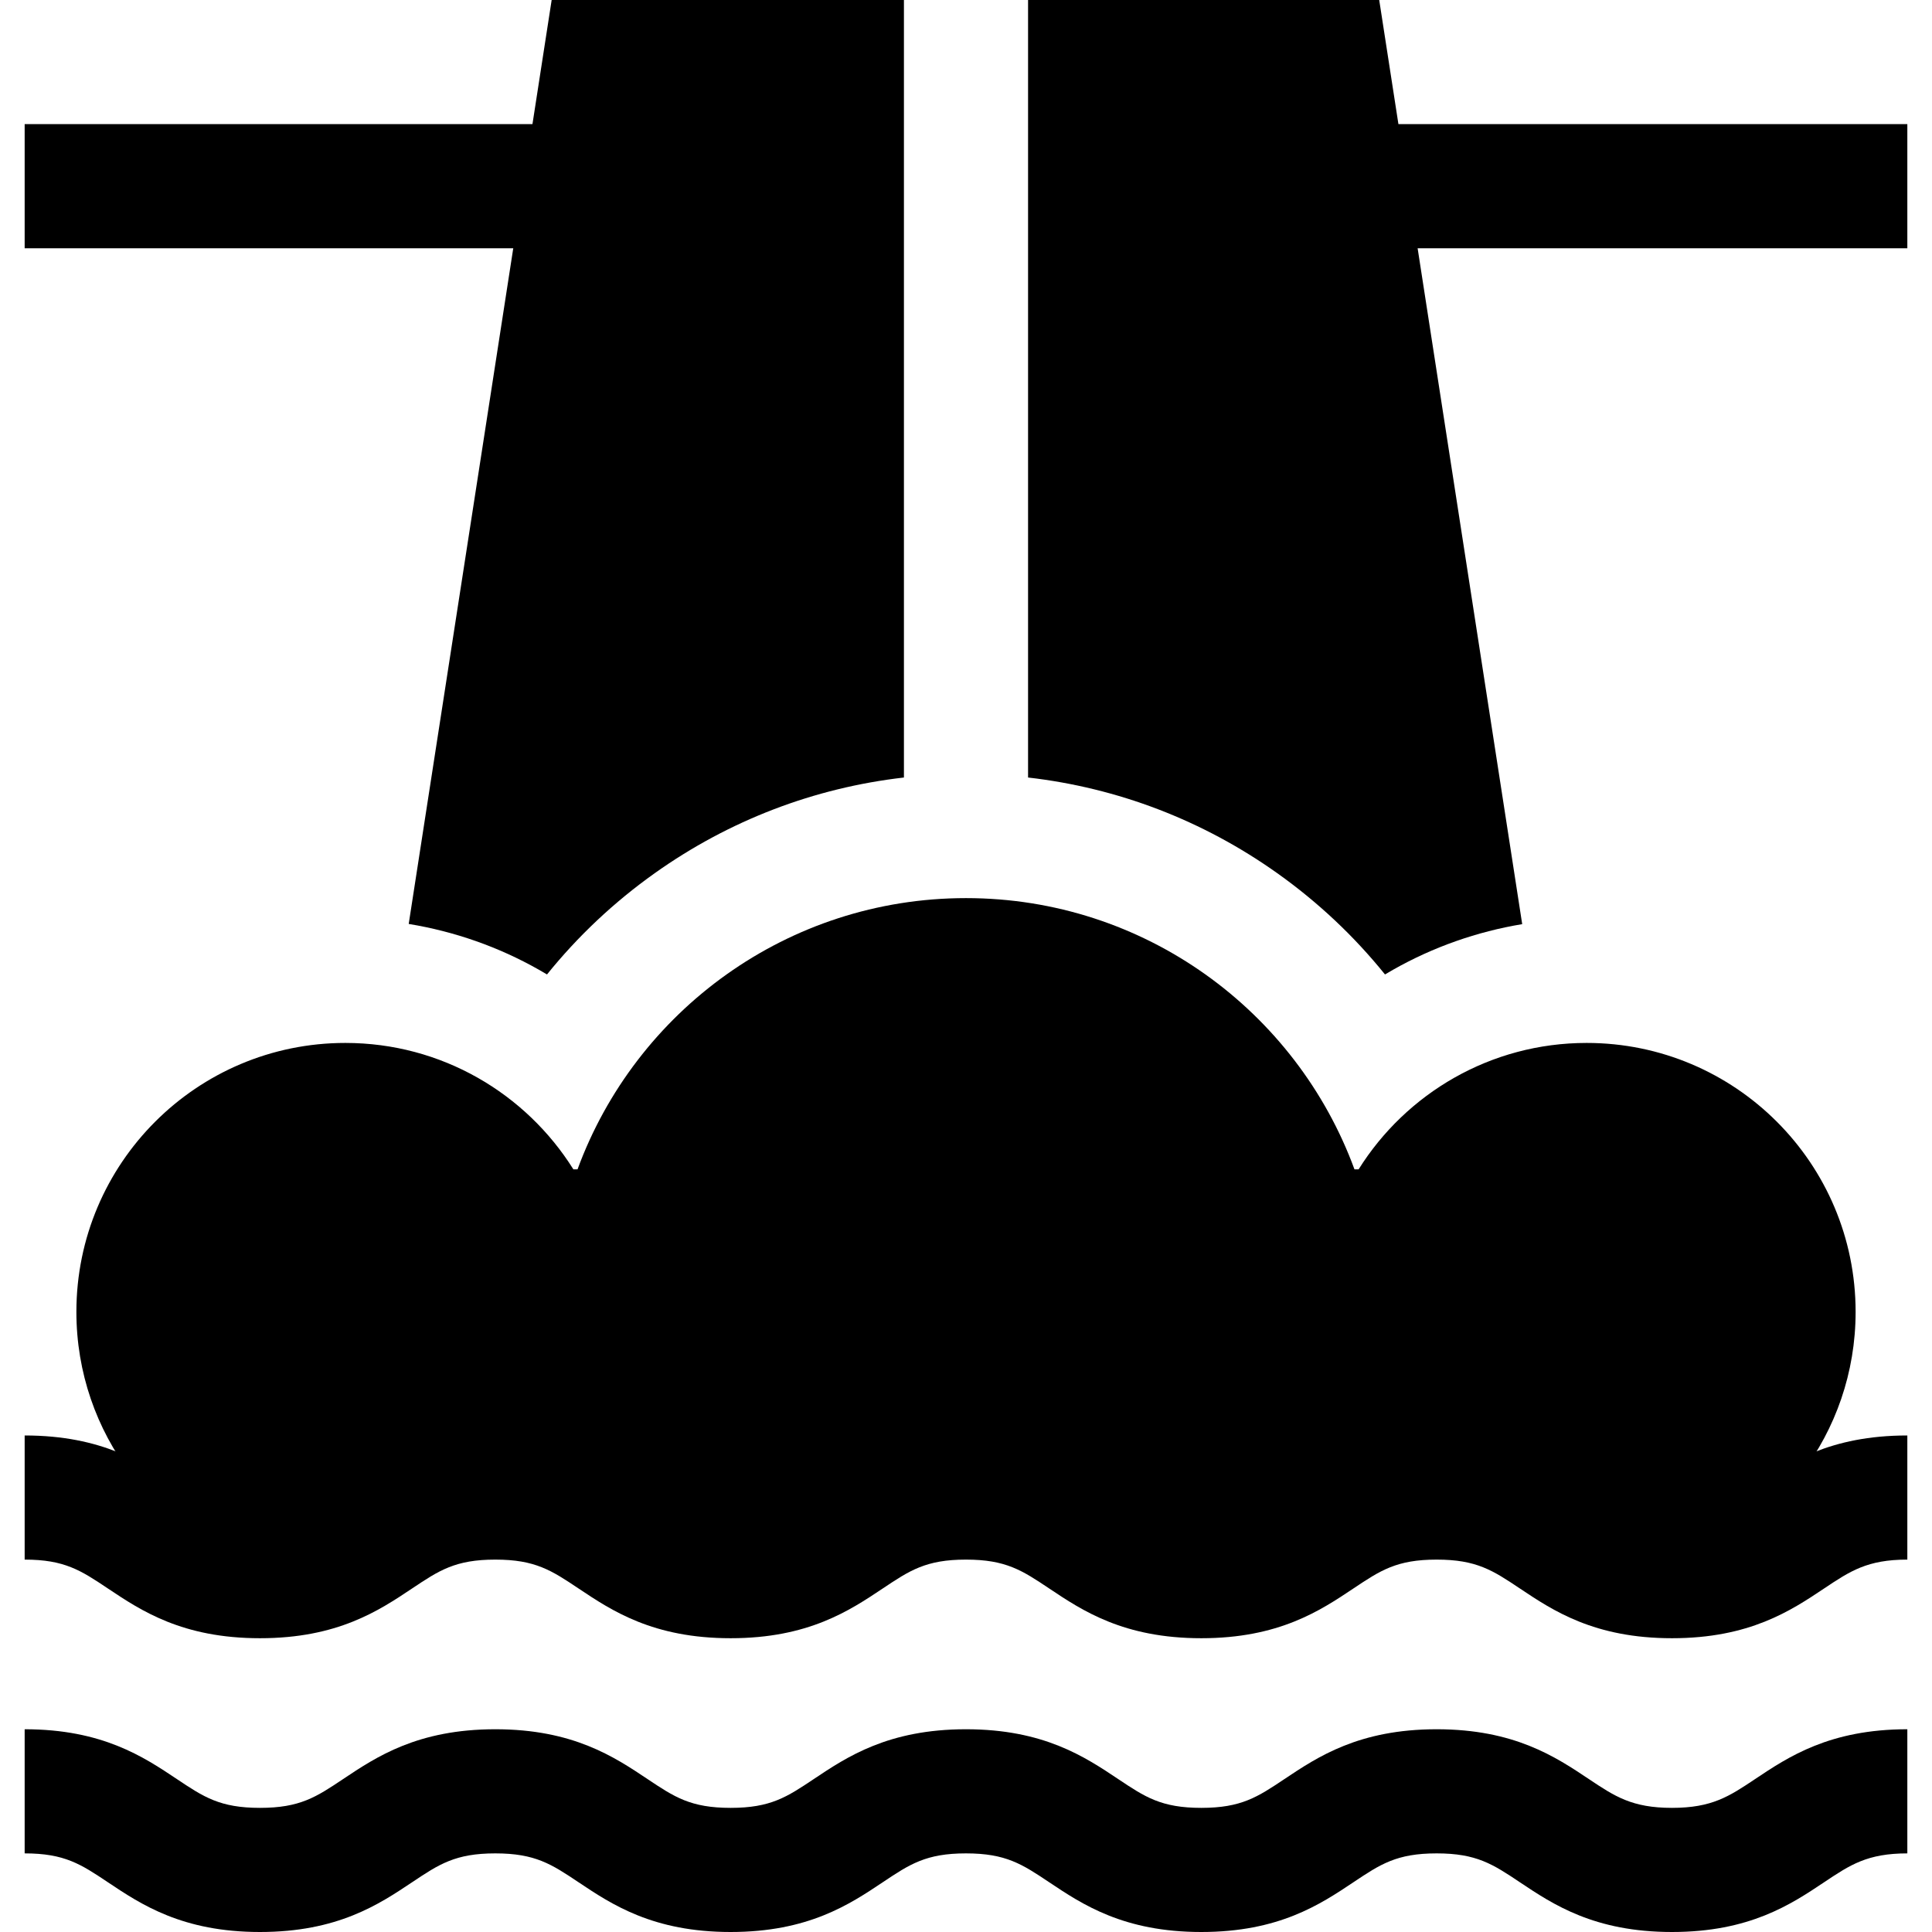
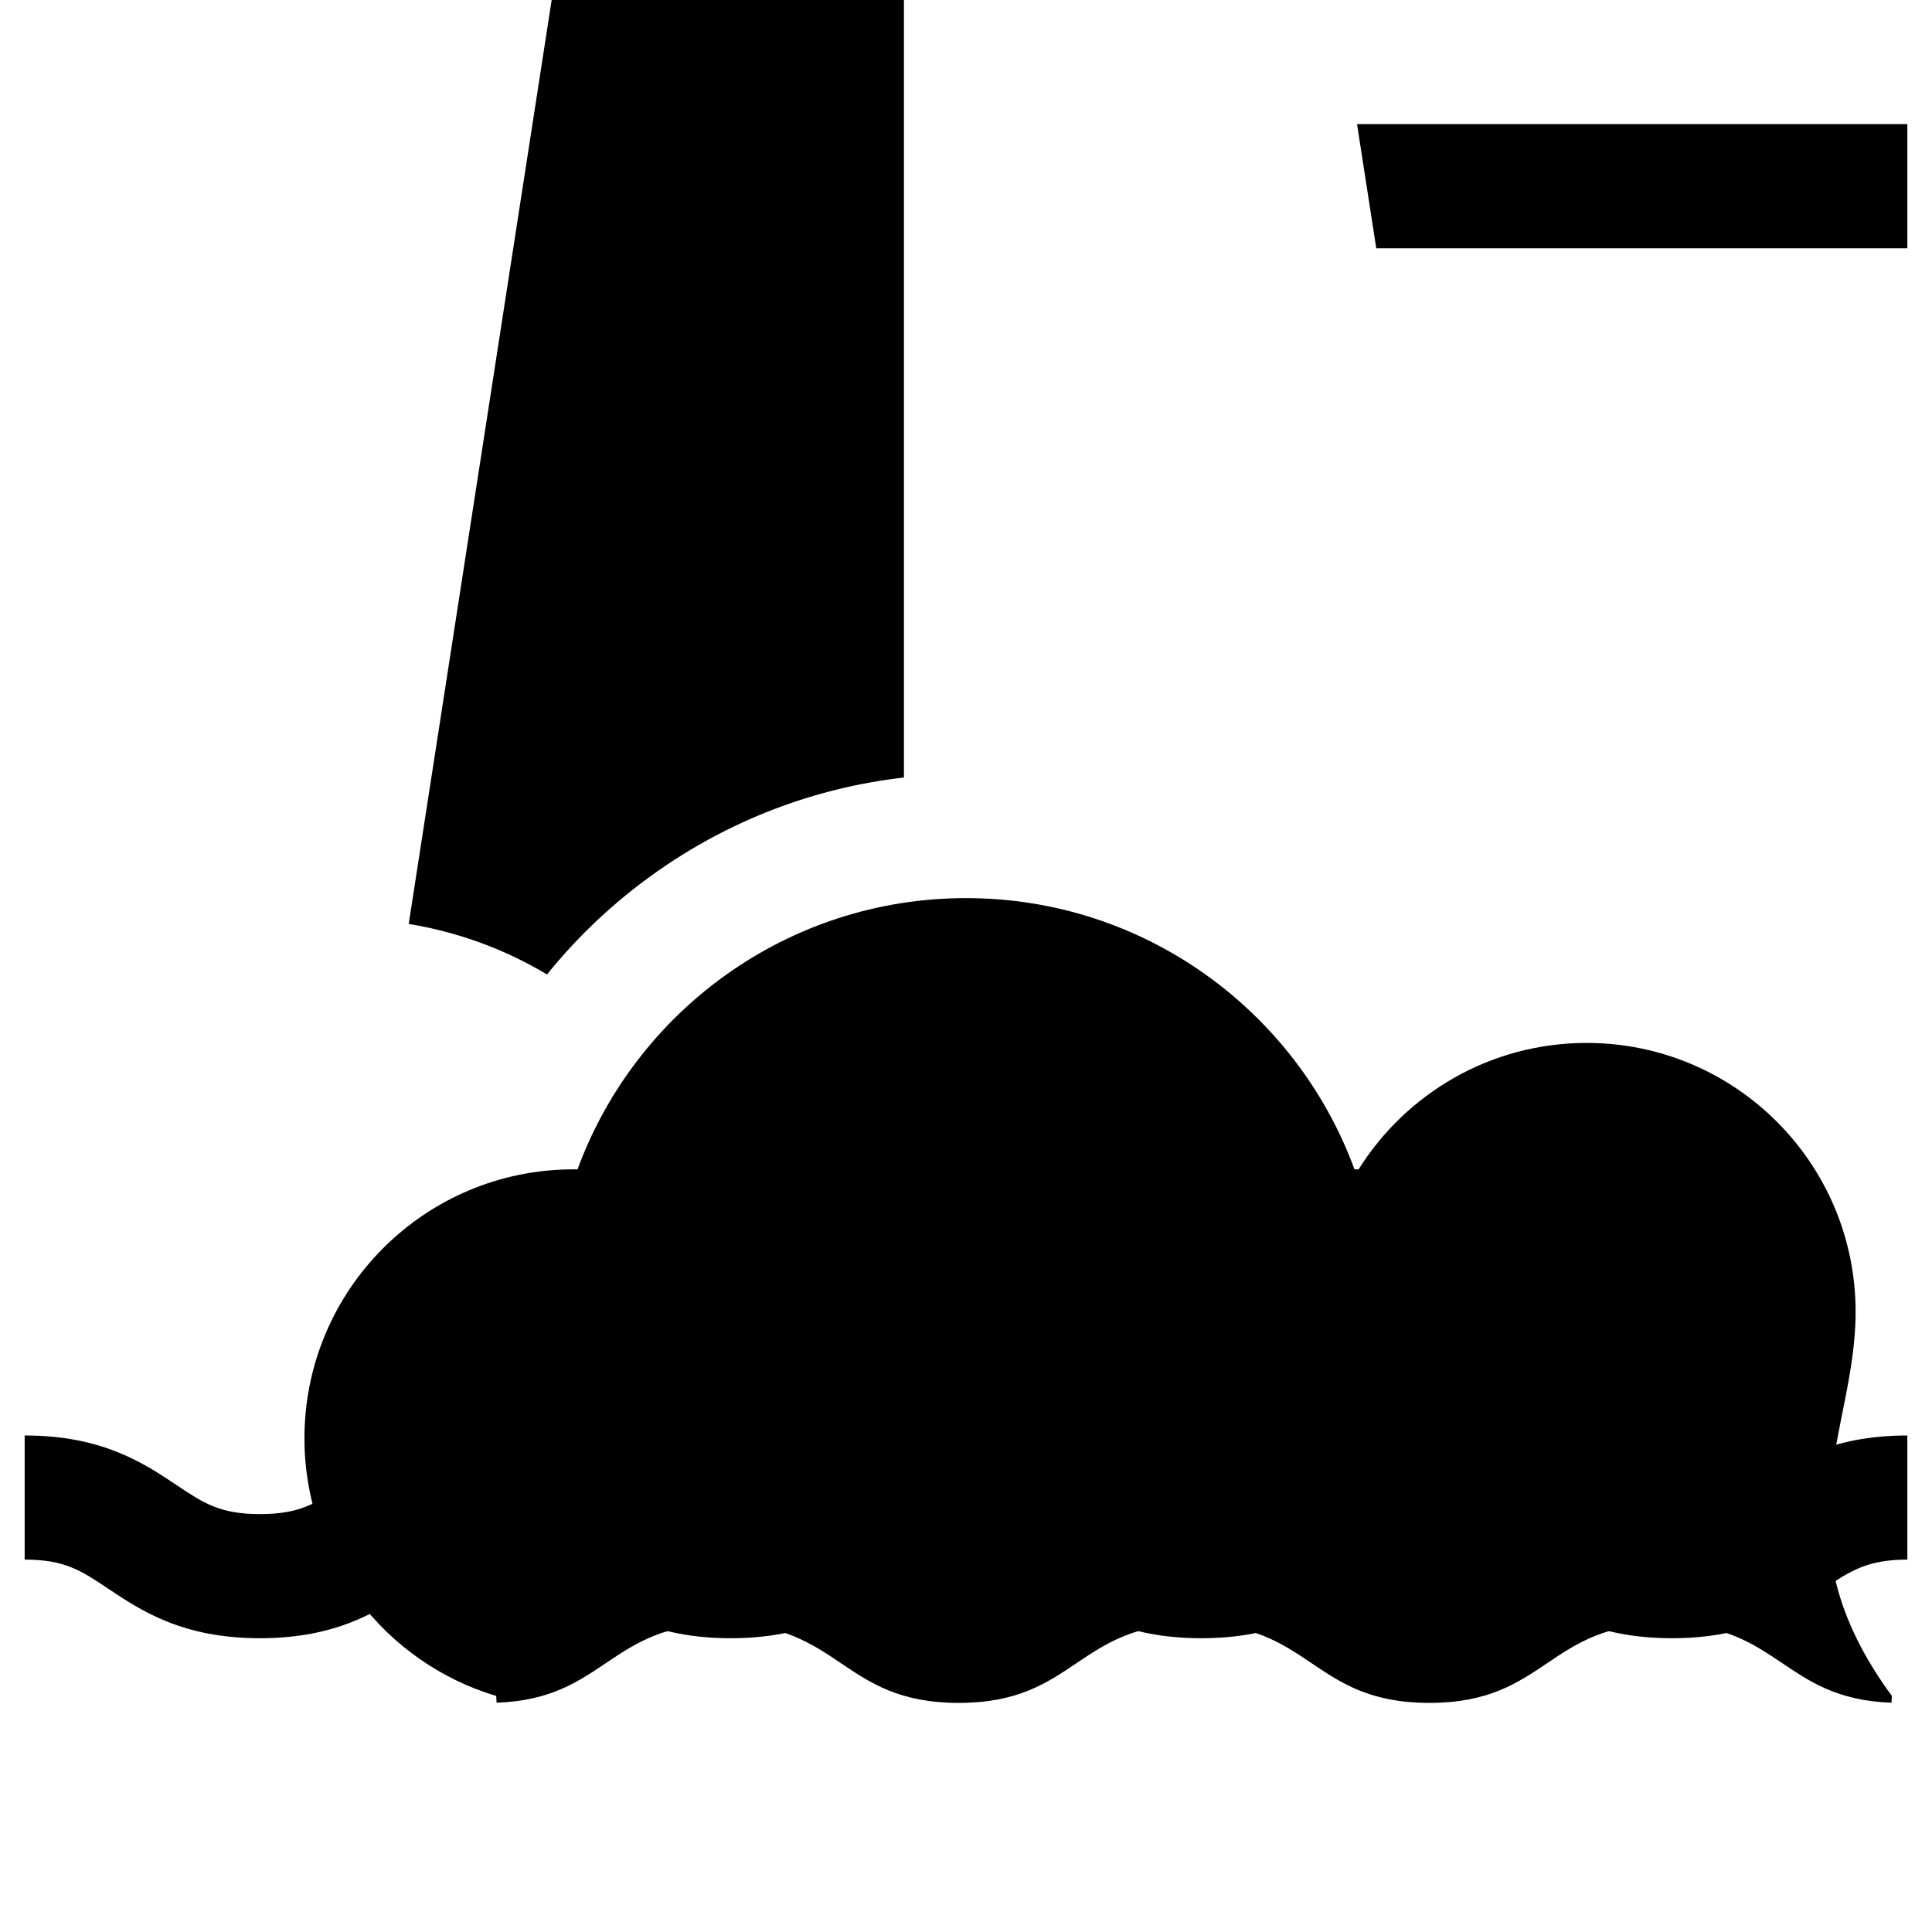
<svg xmlns="http://www.w3.org/2000/svg" version="1.1" id="Layer_1" x="0px" y="0px" viewBox="0 0 466.921 466.921" style="enable-background:new 0 0 466.921 466.921;" xml:space="preserve">
  <polygon points="327.967,30 332.608,60 460.96,60 460.96,30 " />
-   <polygon points="138.683,30 5.96,30 5.96,60 134.042,60 " />
-   <path d="M333.325,0H248.46v187.909c21.68,2.484,42.263,10.352,60.23,23.125c9.853,7.005,18.587,15.235,26.032,24.47  c0.658-0.394,1.321-0.78,1.988-1.158c9.663-5.473,20.237-9.185,31.171-11.002L333.325,0z" />
  <path d="M218.46,0h-85.135L98.776,223.297c11.027,1.8,21.694,5.532,31.434,11.049c0.668,0.378,1.33,0.764,1.988,1.158  c7.445-9.235,16.179-17.466,26.032-24.47c17.967-12.773,38.55-20.641,60.23-23.125V0z" />
-   <path d="M448.46,317.053c0-35.898-29.101-65-65-65c-23.243,0-43.625,12.208-55.115,30.553h-1  c-14.04-38.252-50.765-65.553-93.885-65.553s-79.845,27.301-93.885,65.553h-1c-11.49-18.346-31.872-30.553-55.115-30.553  c-35.899,0-65,29.102-65,65c0,29.413,19.542,54.25,46.346,62.269l0.097,1.634c26.372-0.912,27.079-19.114,54.804-19.114  c28.437,0,28.437,19.158,56.874,19.158c28.436,0,28.436-19.158,56.872-19.158c28.437,0,28.437,19.158,56.874,19.158  c28.438,0,28.438-19.158,56.876-19.158c27.728,0,28.434,18.203,54.81,19.114l0.097-1.633  C428.917,371.306,448.46,346.467,448.46,317.053z" />
+   <path d="M448.46,317.053c0-35.898-29.101-65-65-65c-23.243,0-43.625,12.208-55.115,30.553h-1  c-14.04-38.252-50.765-65.553-93.885-65.553s-79.845,27.301-93.885,65.553h-1c-35.899,0-65,29.102-65,65c0,29.413,19.542,54.25,46.346,62.269l0.097,1.634c26.372-0.912,27.079-19.114,54.804-19.114  c28.437,0,28.437,19.158,56.874,19.158c28.436,0,28.436-19.158,56.872-19.158c28.437,0,28.437,19.158,56.874,19.158  c28.438,0,28.438-19.158,56.876-19.158c27.728,0,28.434,18.203,54.81,19.114l0.097-1.633  C428.917,371.306,448.46,346.467,448.46,317.053z" />
  <path d="M404.082,395.921c-18.77,0-28.752-6.669-36.772-12.028c-6.508-4.348-10.437-6.972-20.105-6.972  c-9.67,0-13.598,2.625-20.105,6.972c-8.021,5.359-18.002,12.028-36.771,12.028c-18.769,0-28.749-6.669-36.77-12.028  c-6.508-4.348-10.436-6.972-20.104-6.972c-9.668,0-13.595,2.625-20.103,6.972c-8.02,5.358-18.001,12.028-36.77,12.028  s-28.75-6.669-36.77-12.028c-6.508-4.348-10.436-6.972-20.104-6.972c-9.669,0-13.597,2.625-20.104,6.972  c-8.021,5.359-18.002,12.028-36.771,12.028c-18.768,0-28.749-6.669-36.769-12.028c-6.508-4.348-10.436-6.972-20.104-6.972v-30  c18.769,0,28.75,6.669,36.77,12.028c6.508,4.348,10.435,6.972,20.103,6.972c9.669,0,13.597-2.625,20.104-6.972  c8.021-5.359,18.002-12.028,36.771-12.028s28.75,6.669,36.77,12.028c6.508,4.348,10.436,6.972,20.104,6.972  s13.596-2.625,20.104-6.972c8.02-5.359,18.001-12.028,36.769-12.028c18.769,0,28.751,6.669,36.771,12.028  c6.508,4.348,10.436,6.972,20.104,6.972c9.669,0,13.598-2.625,20.105-6.972c8.021-5.359,18.002-12.028,36.771-12.028  c18.769,0,28.751,6.669,36.771,12.027c6.284,4.199,10.437,6.973,20.106,6.973s13.822-2.774,20.106-6.973  c8.021-5.358,18.003-12.027,36.772-12.027v30c-9.67,0-13.822,2.774-20.106,6.973C432.833,389.252,422.851,395.921,404.082,395.921z" />
-   <path d="M404.082,466.921c-18.77,0-28.752-6.669-36.772-12.028c-6.508-4.348-10.437-6.972-20.105-6.972  c-9.67,0-13.598,2.625-20.105,6.972c-8.021,5.359-18.002,12.028-36.771,12.028c-18.769,0-28.749-6.669-36.77-12.028  c-6.508-4.348-10.436-6.972-20.104-6.972c-9.668,0-13.595,2.625-20.103,6.972c-8.02,5.358-18.001,12.028-36.77,12.028  s-28.75-6.669-36.77-12.028c-6.508-4.348-10.436-6.972-20.104-6.972c-9.669,0-13.597,2.625-20.104,6.972  c-8.021,5.359-18.002,12.028-36.771,12.028c-18.768,0-28.749-6.669-36.769-12.028c-6.508-4.348-10.436-6.972-20.104-6.972v-30  c18.769,0,28.75,6.669,36.77,12.028c6.508,4.348,10.435,6.972,20.103,6.972c9.669,0,13.597-2.625,20.104-6.972  c8.021-5.359,18.002-12.028,36.771-12.028s28.75,6.669,36.77,12.028c6.508,4.348,10.436,6.972,20.104,6.972  s13.596-2.625,20.104-6.972c8.02-5.359,18.001-12.028,36.769-12.028c18.769,0,28.751,6.669,36.771,12.028  c6.508,4.348,10.436,6.972,20.104,6.972c9.669,0,13.598-2.625,20.105-6.972c8.021-5.359,18.002-12.028,36.771-12.028  c18.769,0,28.751,6.669,36.771,12.027c6.284,4.199,10.437,6.973,20.106,6.973s13.822-2.774,20.106-6.973  c8.021-5.358,18.003-12.027,36.772-12.027v30c-9.67,0-13.822,2.774-20.106,6.973C432.833,460.252,422.851,466.921,404.082,466.921z" />
  <g>
</g>
  <g>
</g>
  <g>
</g>
  <g>
</g>
  <g>
</g>
  <g>
</g>
  <g>
</g>
  <g>
</g>
  <g>
</g>
  <g>
</g>
  <g>
</g>
  <g>
</g>
  <g>
</g>
  <g>
</g>
  <g>
</g>
</svg>